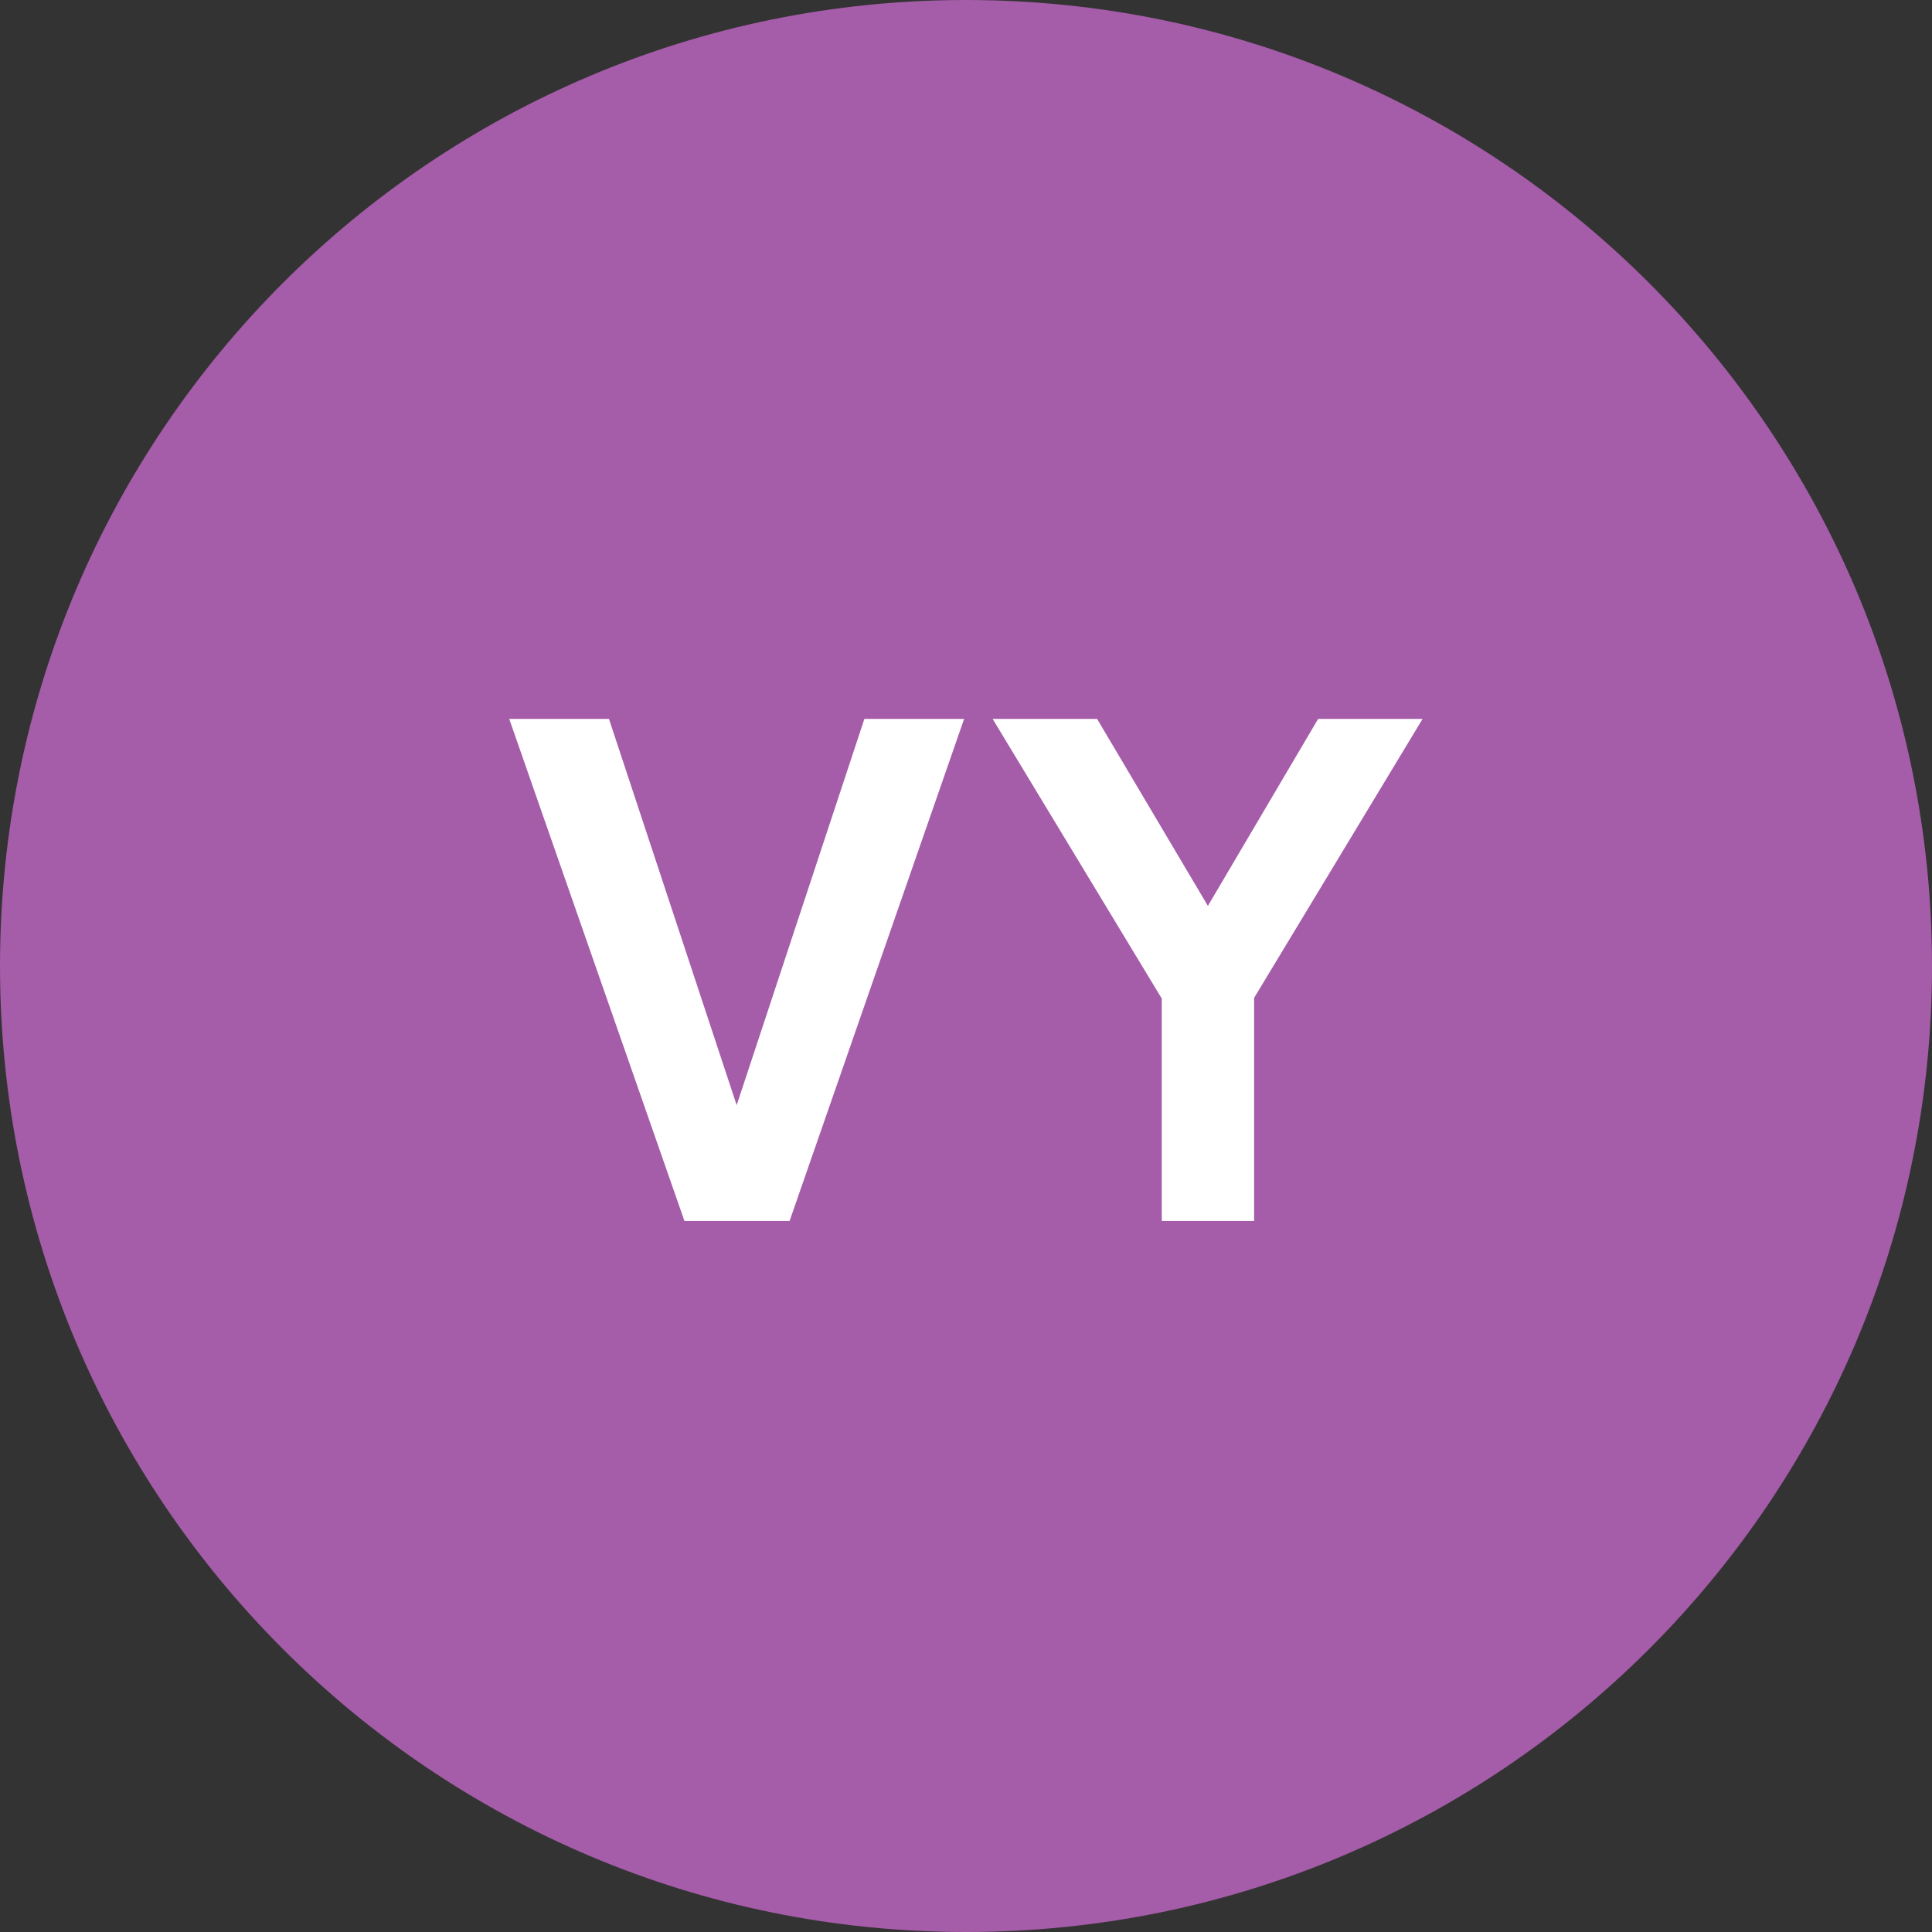
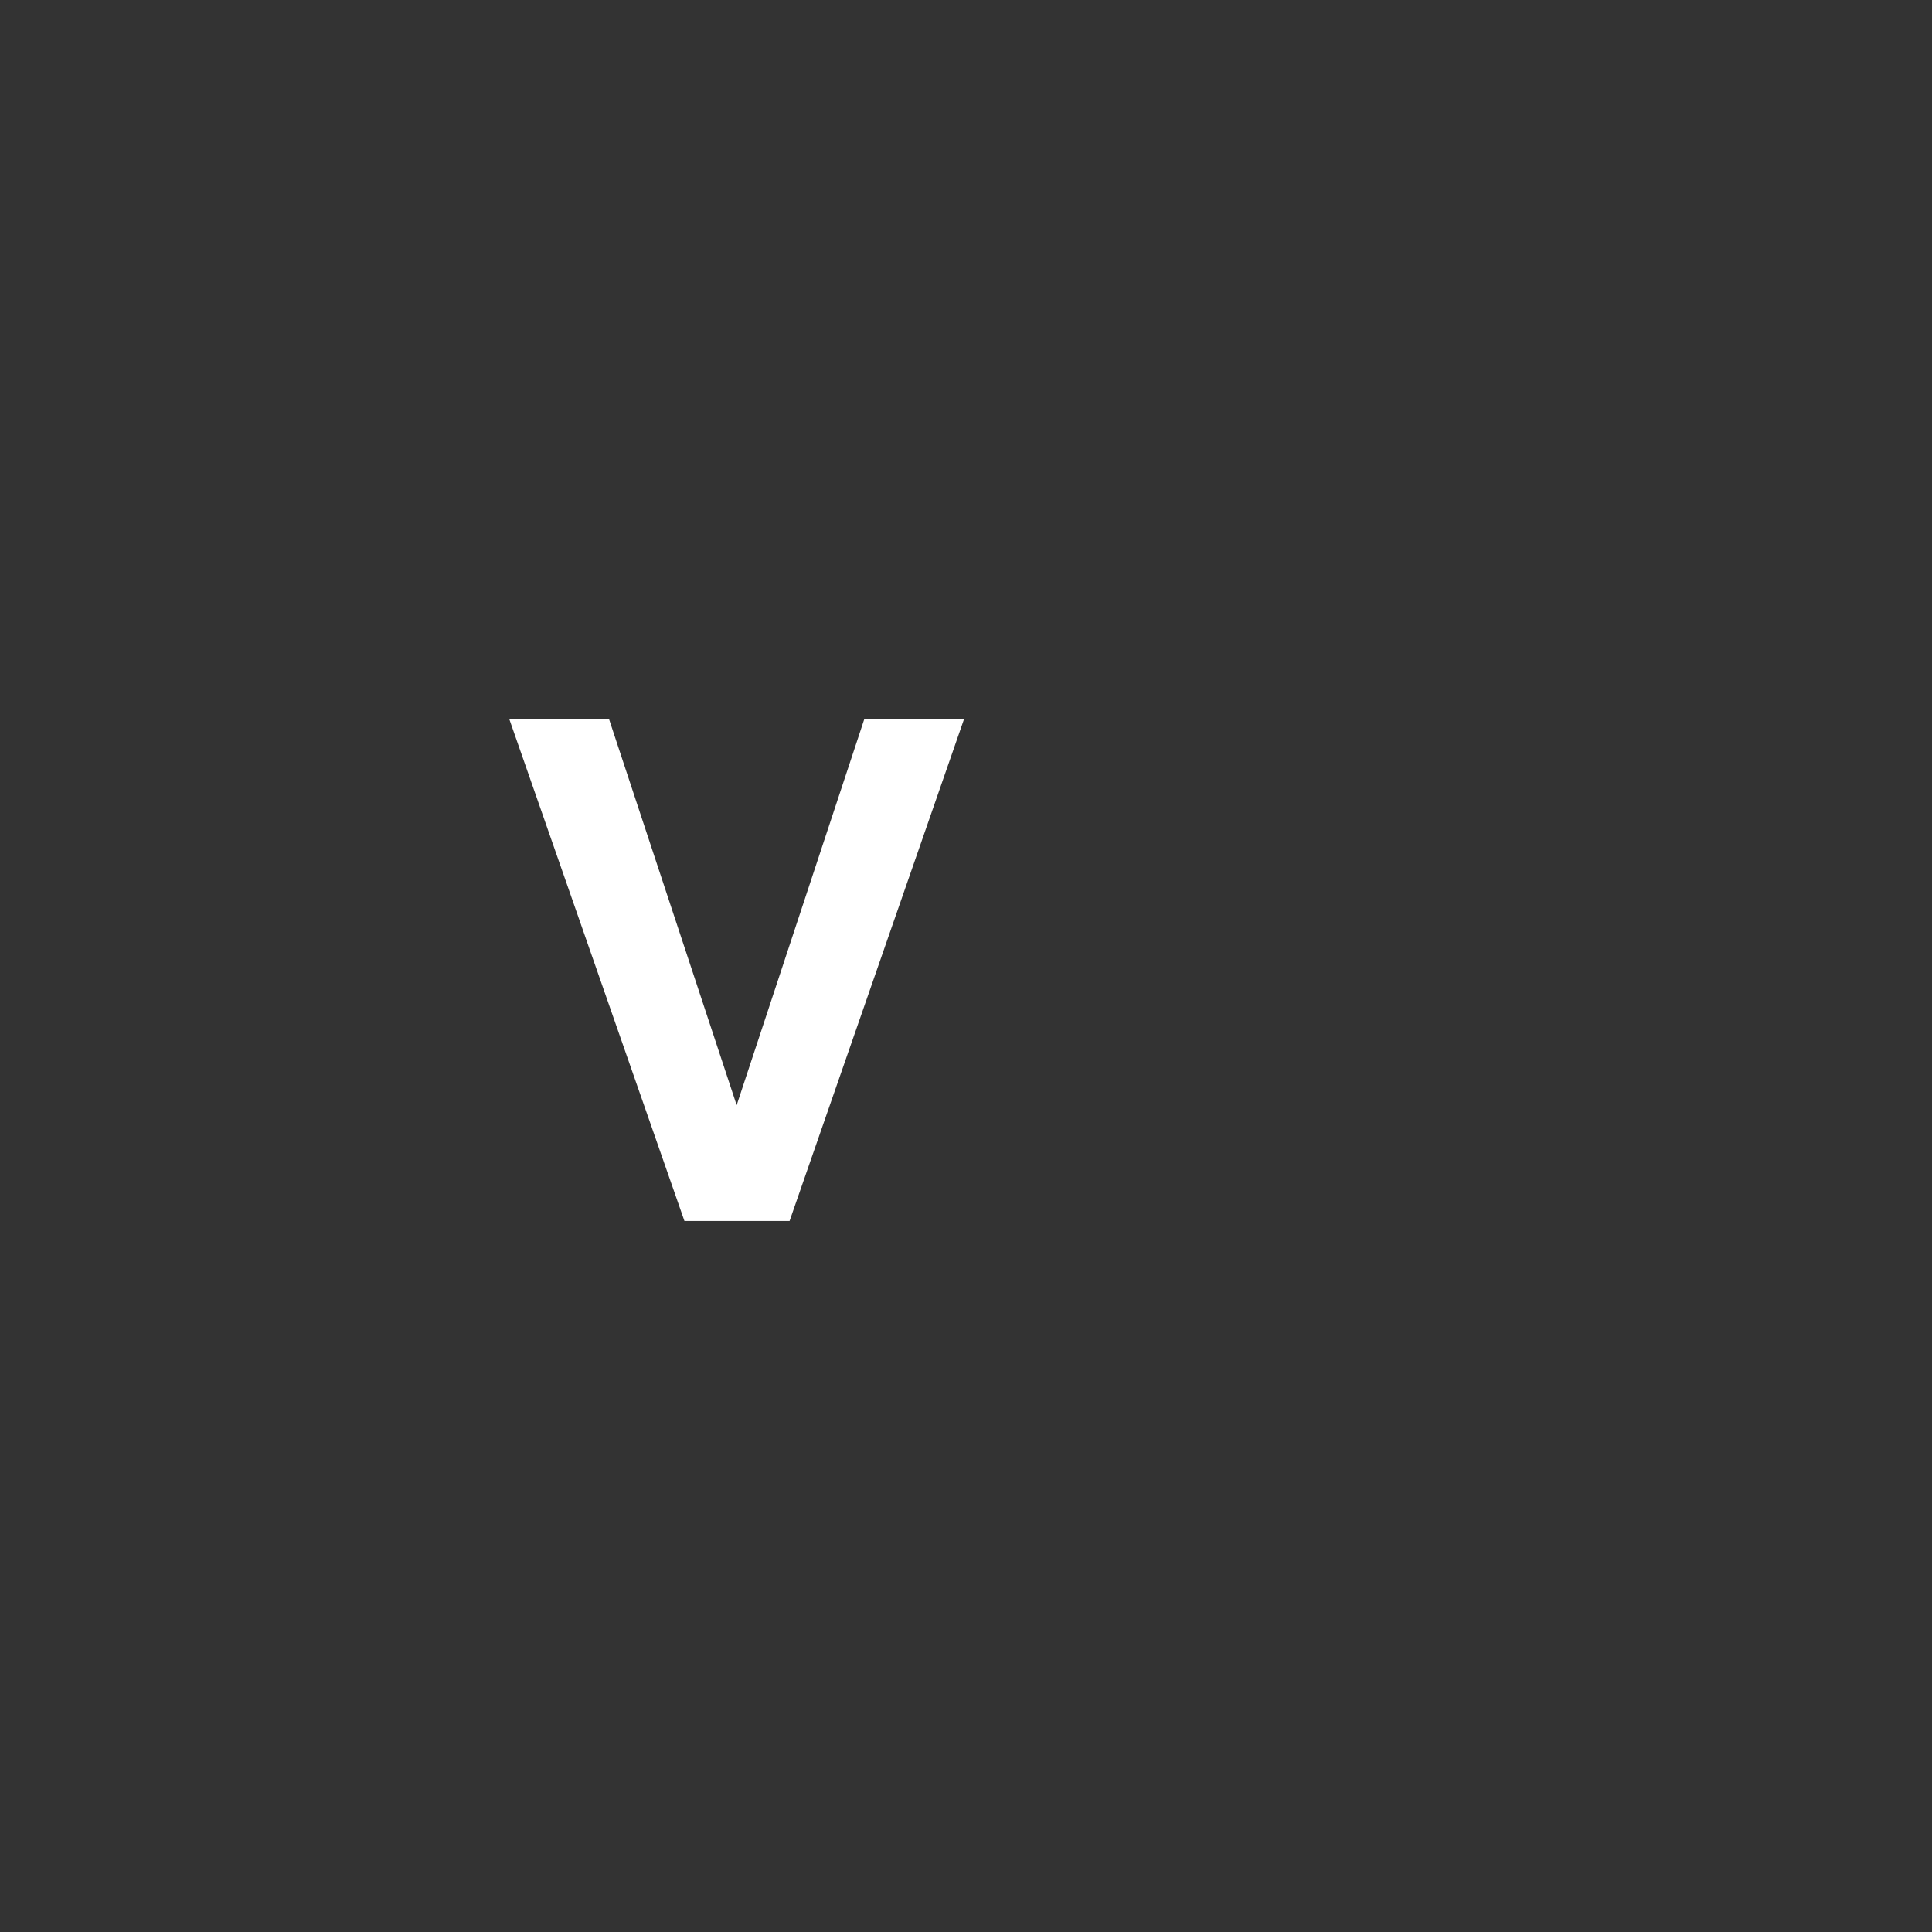
<svg xmlns="http://www.w3.org/2000/svg" width="129" height="129" viewBox="0 0 129 129" fill="none">
  <rect x="0" y="0" width="129" height="129" fill="#333333" stroke="none" />
-   <path d="M129 64.5C129 100.122 100.122 129 64.5 129C28.878 129 0 100.122 0 64.5C0 28.878 28.878 0 64.5 0C100.122 0 129 28.878 129 64.5Z" fill="#A55CA9" />
-   <path d="M77.572 81.525V66.675L66.277 48H73.252L81.892 62.58H79.417L88.012 48H94.987L83.737 66.63V81.525H77.572Z" fill="white" />
  <path d="M45.7 81.525L34 48H40.66L49.84 75.765H48.535L57.715 48H64.375L52.72 81.525H45.7Z" fill="white" />
</svg>